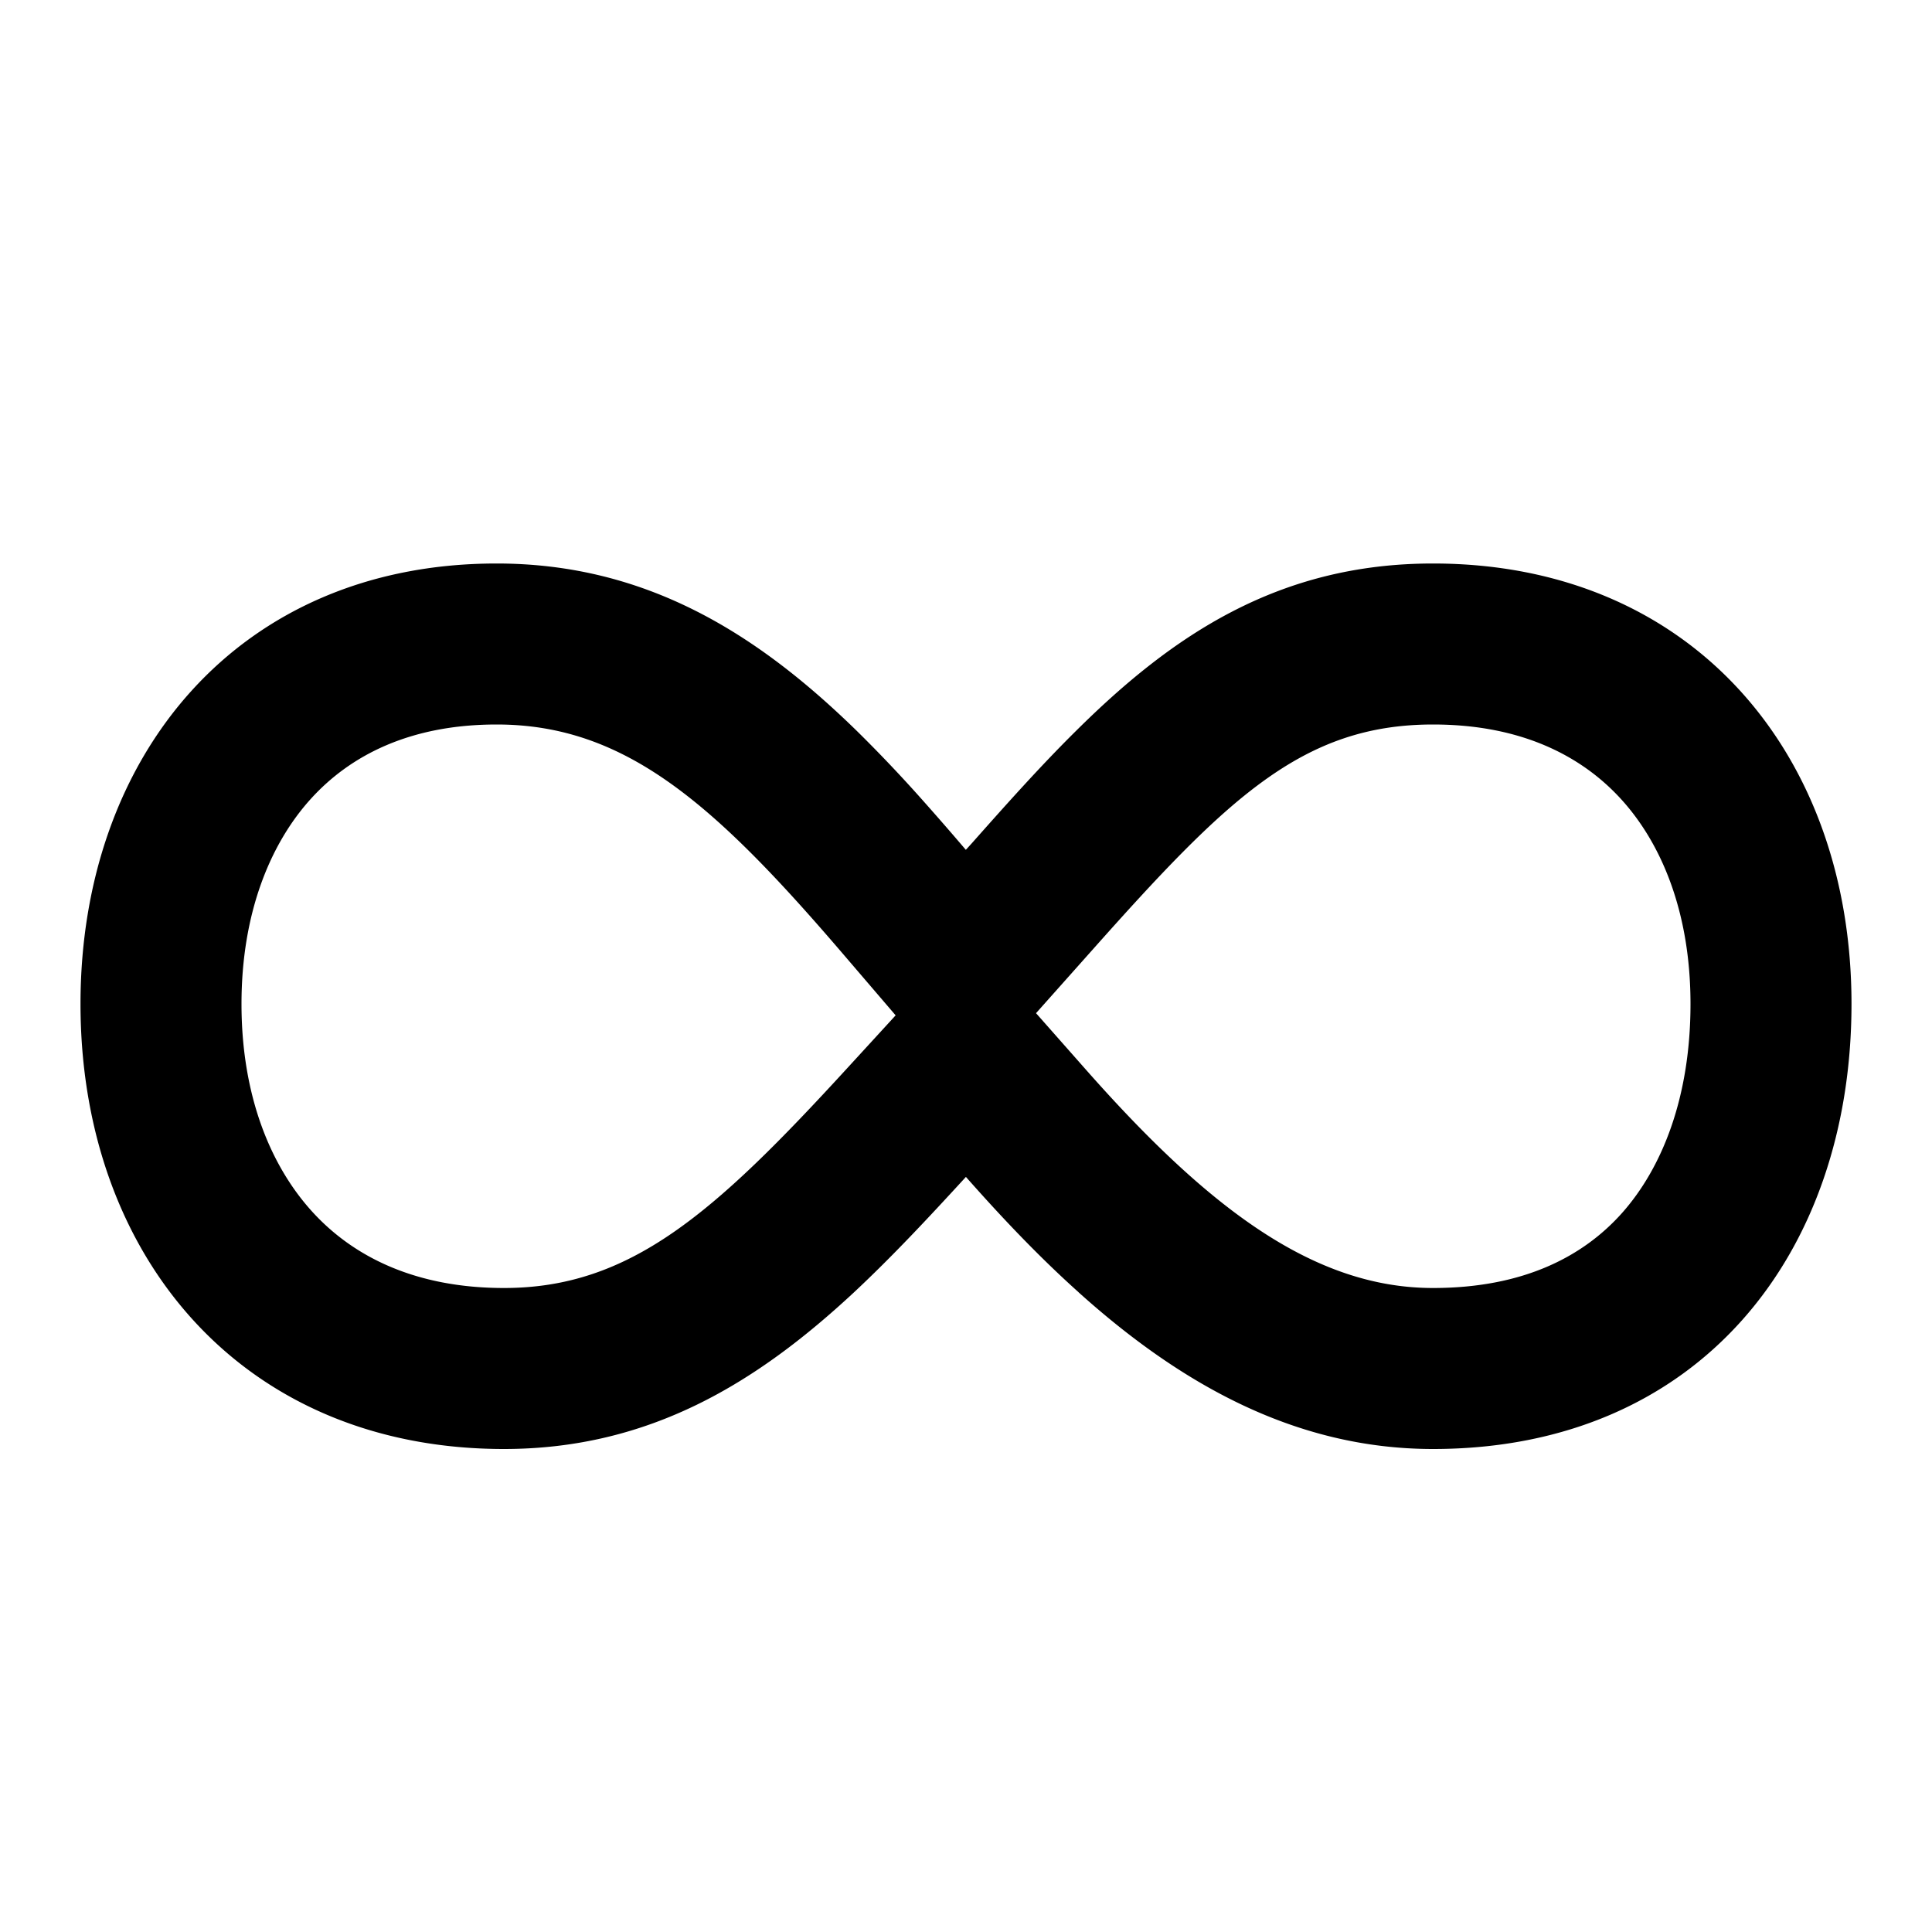
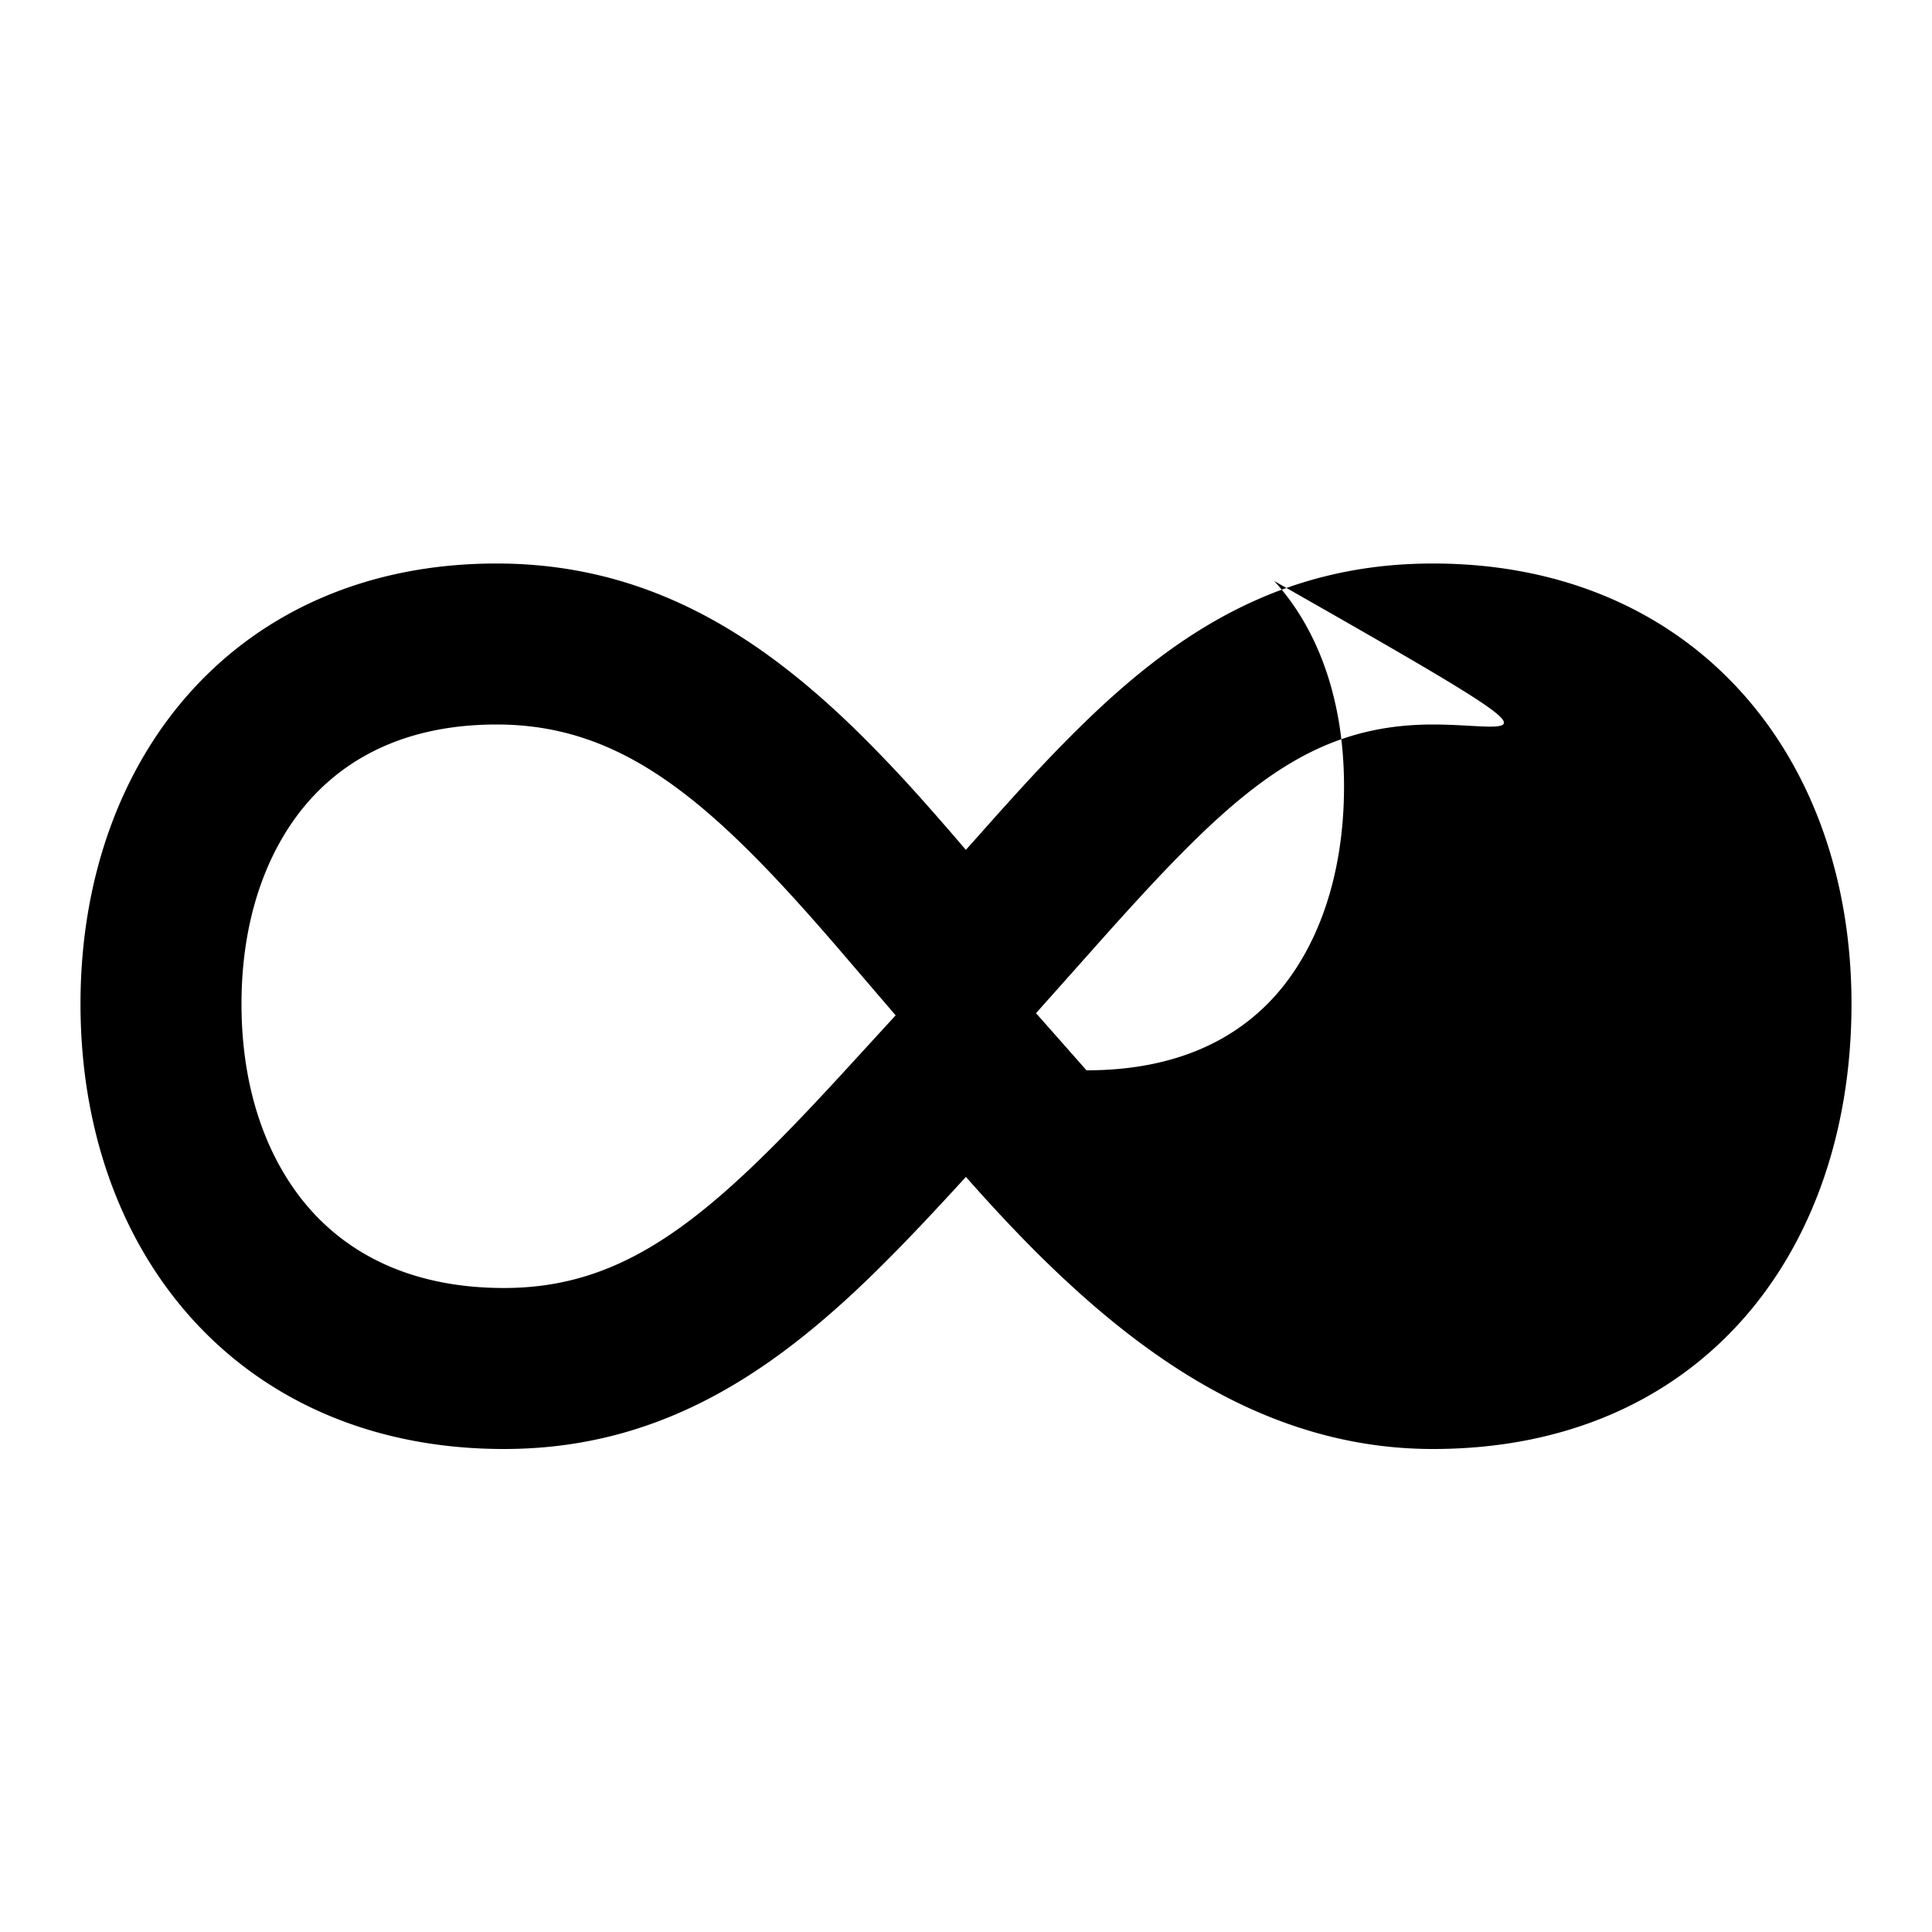
<svg xmlns="http://www.w3.org/2000/svg" width="24" height="24" viewBox="0 0 24 24">
-   <path fill-rule="evenodd" clip-rule="evenodd" d="m11.126 12.613-.647-.755C8.878 9.988 7.77 9 6.17 9c-1.079 0-1.82.385-2.308.923-.508.56-.862 1.425-.862 2.548 0 1.145.364 2.02.886 2.589.504.549 1.271.94 2.375.94 1.568 0 2.61-.926 4.263-2.73l.602-.657Zm1.744-.027.627.71C15.011 15.009 16.32 16 17.801 16c1.13 0 1.87-.396 2.347-.93.501-.563.852-1.442.852-2.599 0-1.134-.358-1.994-.868-2.55C19.64 9.385 18.89 9 17.802 9c-1.62 0-2.555.914-4.24 2.809l-.692.777Zm.528 3.467C14.633 17.163 16.064 18 17.801 18 21.107 18 23 15.577 23 12.471 23 9.361 21.016 7 17.801 7c-1.925 0-3.243.897-4.435 2.08-.442.437-.867.914-1.298 1.4l-.07.077a37.984 37.984 0 0 0-.54-.62 17.704 17.704 0 0 0-.818-.861C9.43 7.895 8.049 7 6.17 7 2.957 7 1 9.39 1 12.471 1 15.611 3.014 18 6.26 18c1.82 0 3.151-.834 4.342-1.94.48-.448.939-.94 1.397-1.44.44.498.903.988 1.4 1.433Z" />
+   <path fill-rule="evenodd" clip-rule="evenodd" d="m11.126 12.613-.647-.755C8.878 9.988 7.77 9 6.17 9c-1.079 0-1.82.385-2.308.923-.508.56-.862 1.425-.862 2.548 0 1.145.364 2.02.886 2.589.504.549 1.271.94 2.375.94 1.568 0 2.61-.926 4.263-2.73l.602-.657Zm1.744-.027.627.71c1.13 0 1.87-.396 2.347-.93.501-.563.852-1.442.852-2.599 0-1.134-.358-1.994-.868-2.55C19.64 9.385 18.89 9 17.802 9c-1.62 0-2.555.914-4.24 2.809l-.692.777Zm.528 3.467C14.633 17.163 16.064 18 17.801 18 21.107 18 23 15.577 23 12.471 23 9.361 21.016 7 17.801 7c-1.925 0-3.243.897-4.435 2.08-.442.437-.867.914-1.298 1.4l-.07.077a37.984 37.984 0 0 0-.54-.62 17.704 17.704 0 0 0-.818-.861C9.43 7.895 8.049 7 6.17 7 2.957 7 1 9.39 1 12.471 1 15.611 3.014 18 6.26 18c1.82 0 3.151-.834 4.342-1.94.48-.448.939-.94 1.397-1.44.44.498.903.988 1.4 1.433Z" />
</svg>